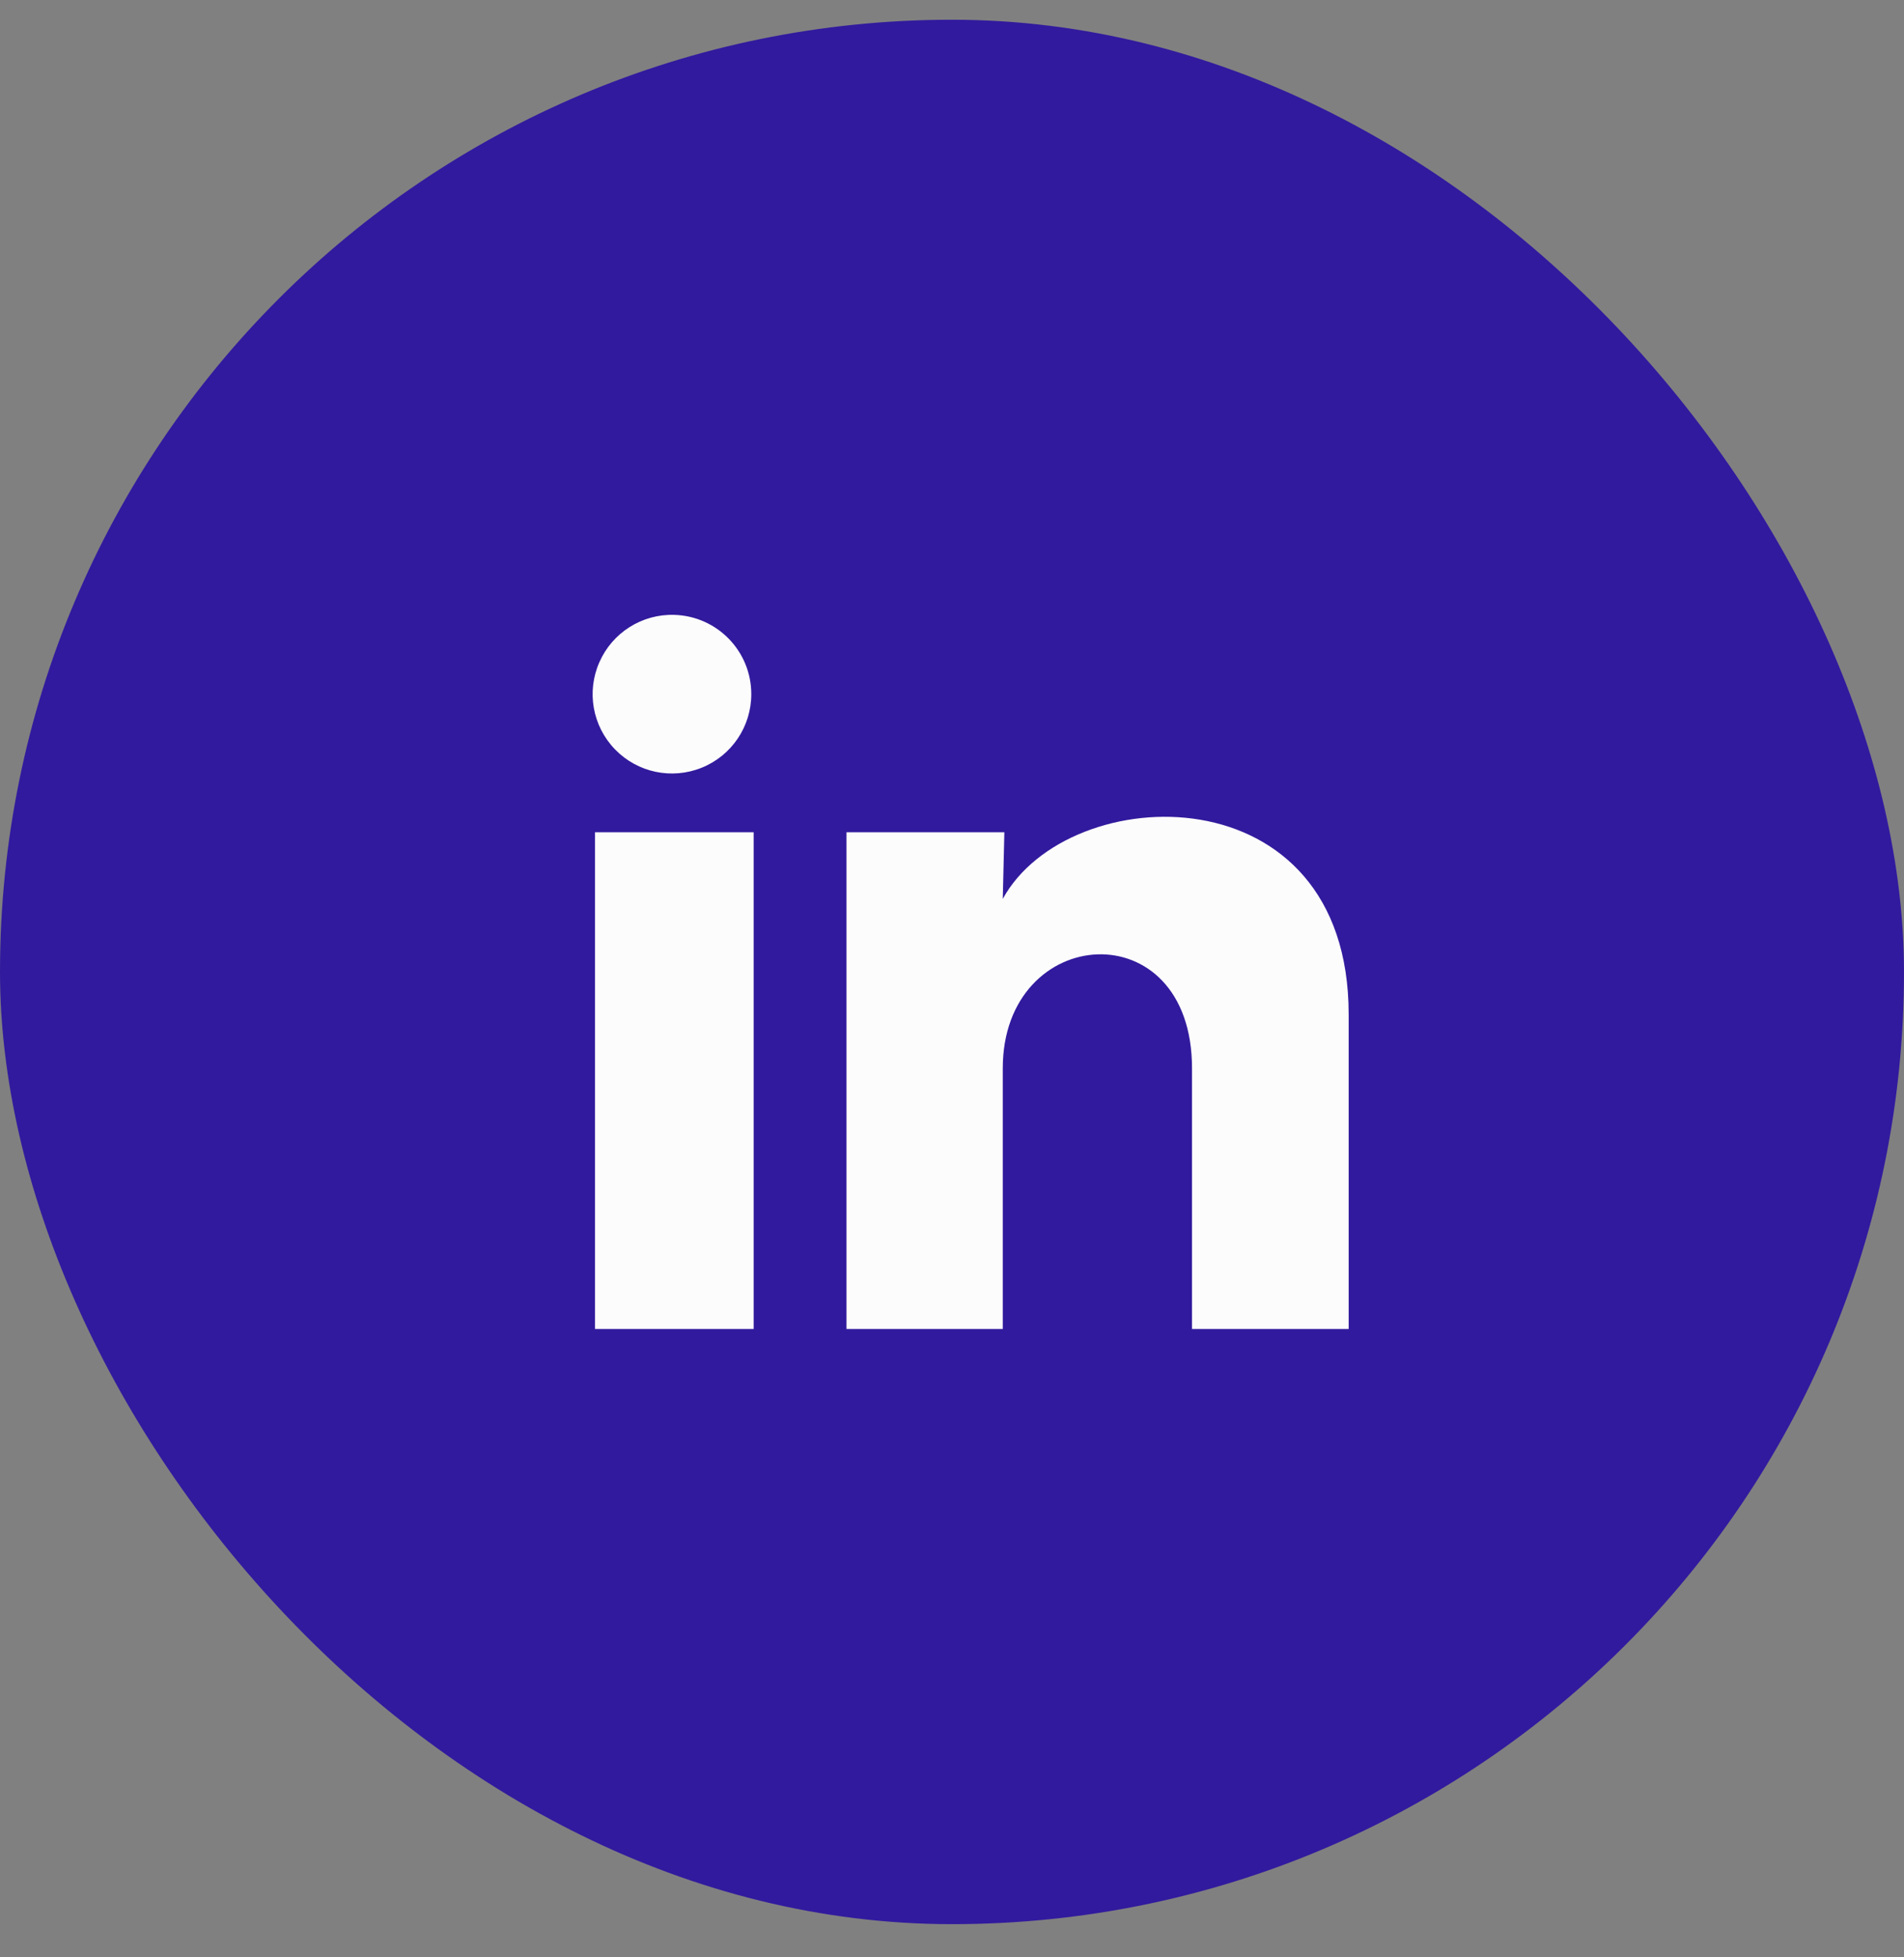
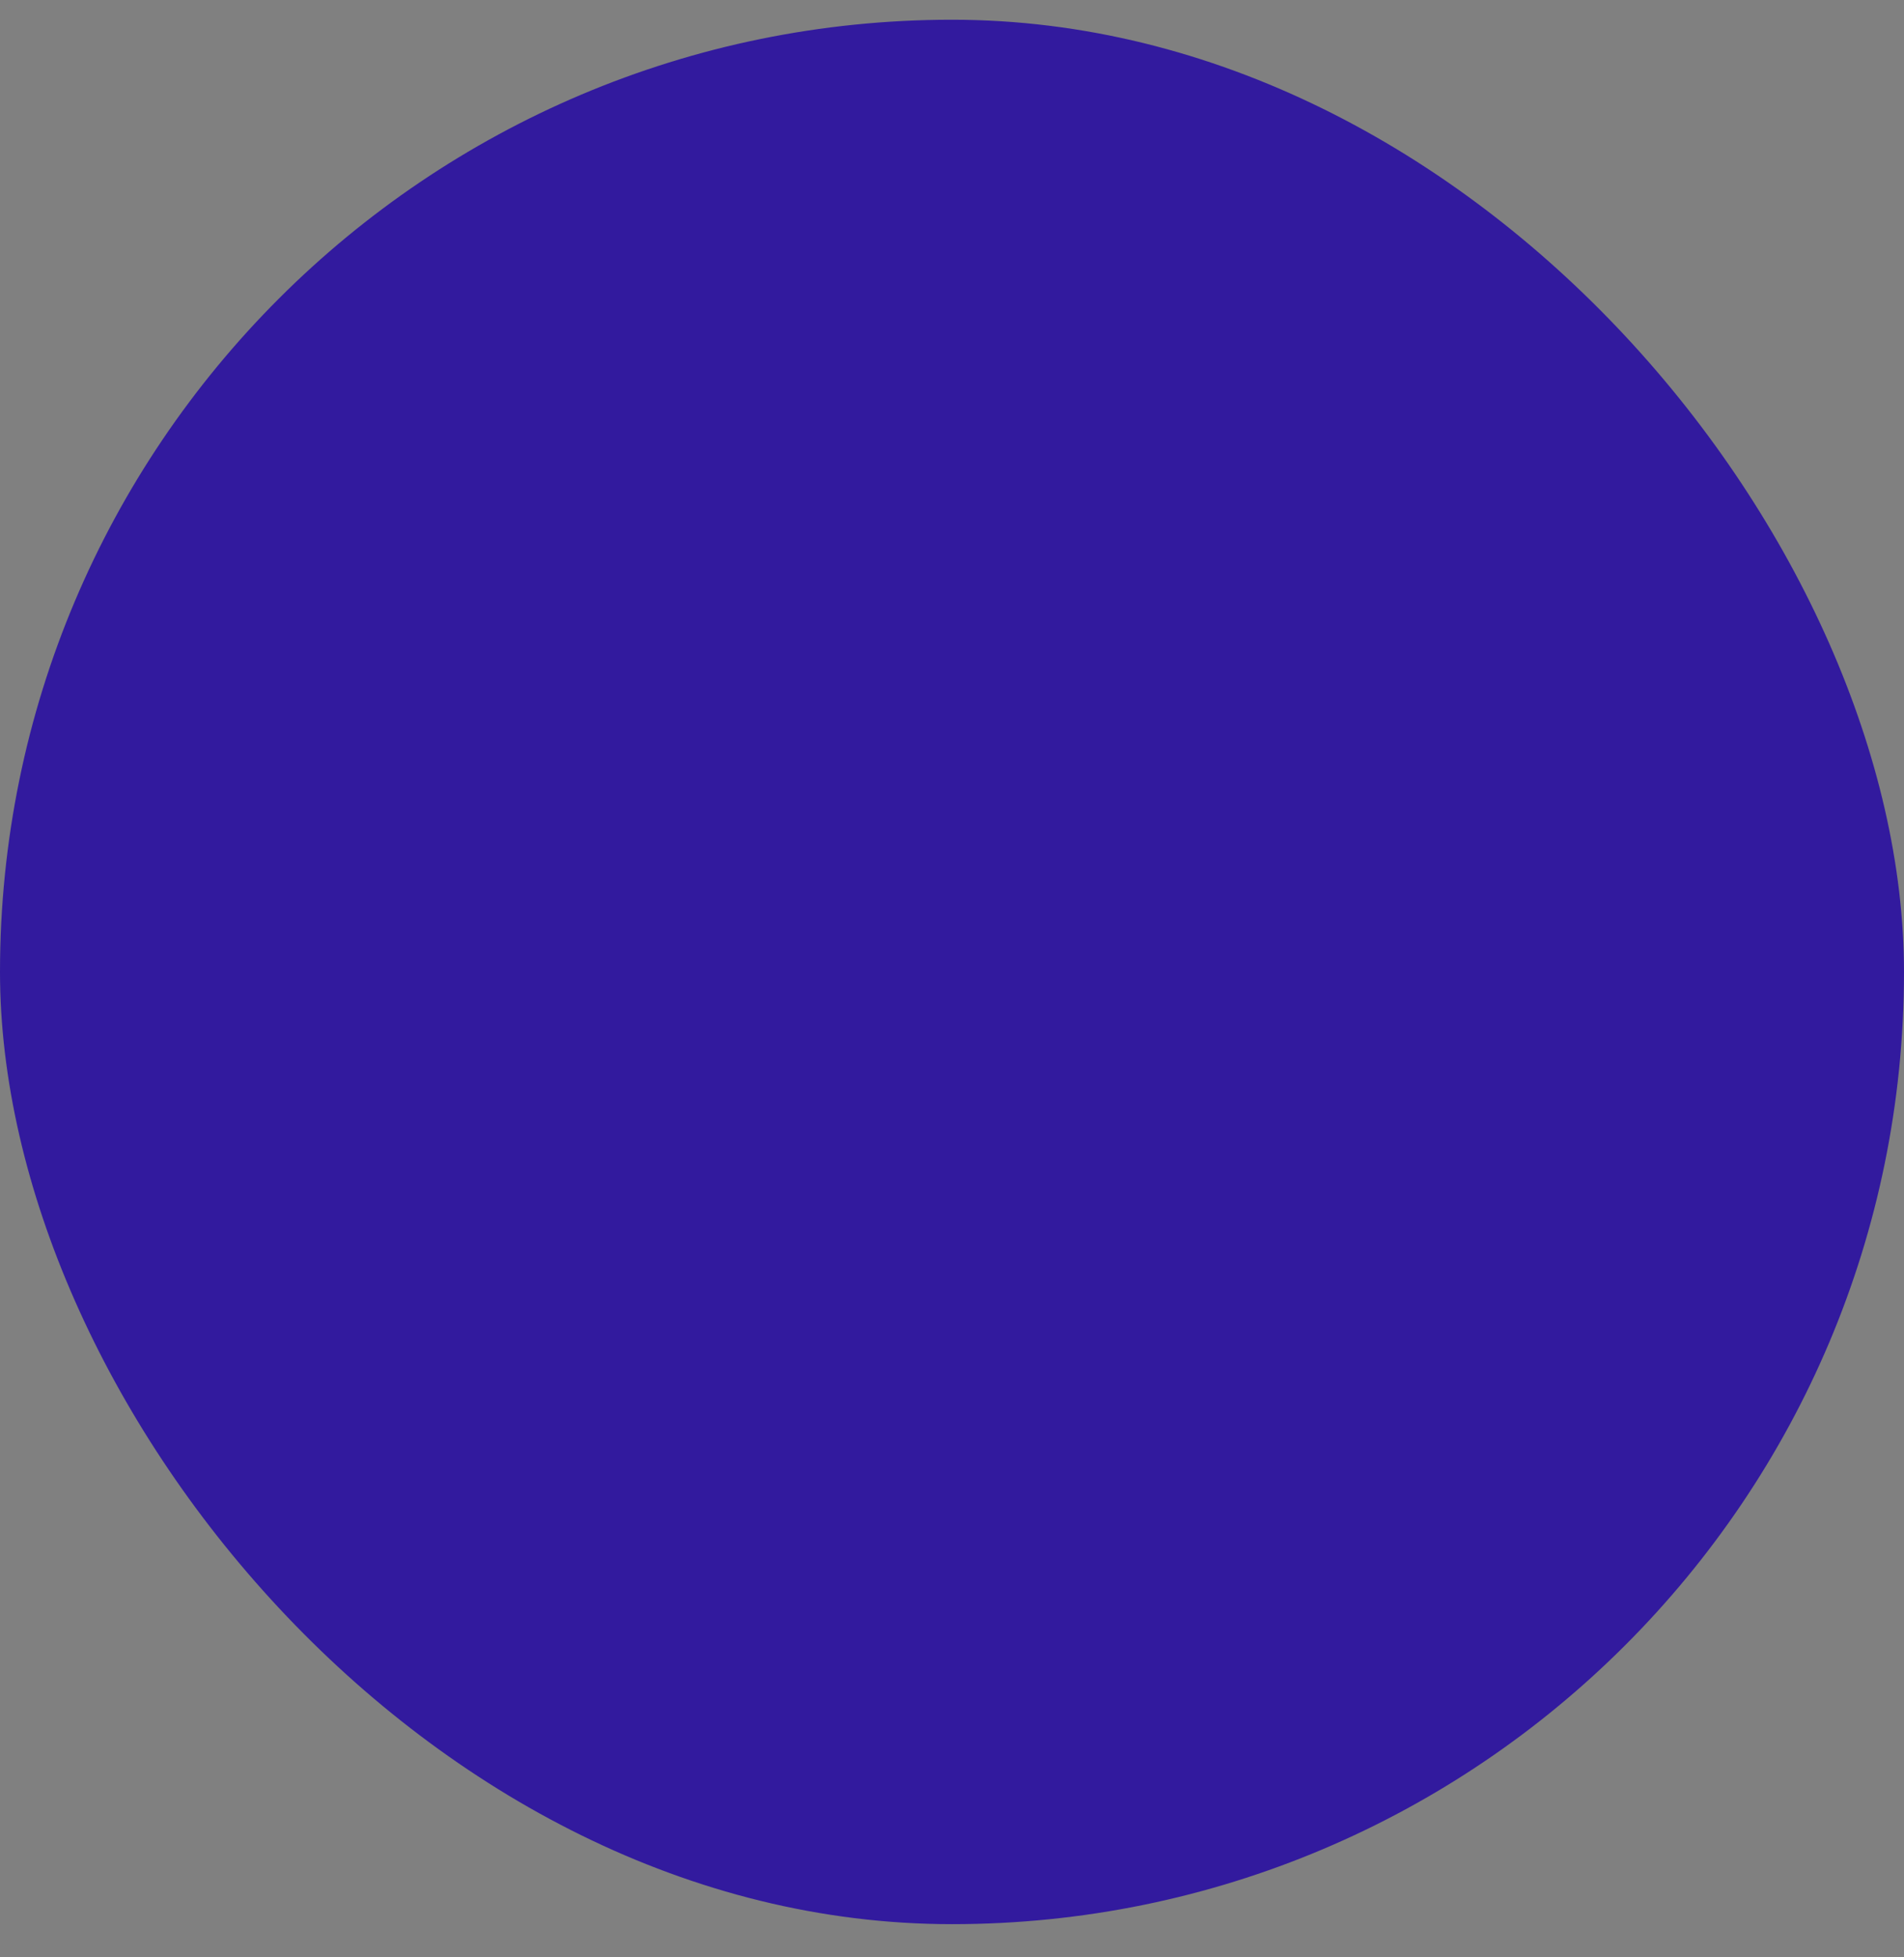
<svg xmlns="http://www.w3.org/2000/svg" width="36" height="37" viewBox="0 0 36 37" fill="none">
  <rect x="0" y="0" width="36" height="37" fill="#808080" stroke="none" />
  <rect y="0.373" width="36" height="36" rx="18" fill="#321A9E" />
-   <path d="M14.205 13.123C14.205 13.733 13.835 14.283 13.268 14.512C12.702 14.741 12.054 14.605 11.629 14.166C11.203 13.728 11.086 13.075 11.333 12.517C11.579 11.958 12.14 11.604 12.75 11.623C13.561 11.647 14.206 12.311 14.205 13.123ZM14.25 15.732H11.25V25.122H14.25V15.732ZM18.99 15.732H16.005V25.122H18.96V20.195C18.96 17.45 22.538 17.195 22.538 20.195V25.122H25.5V19.175C25.5 14.547 20.205 14.72 18.96 16.992L18.99 15.732Z" fill="#FCFCFC" />
</svg>